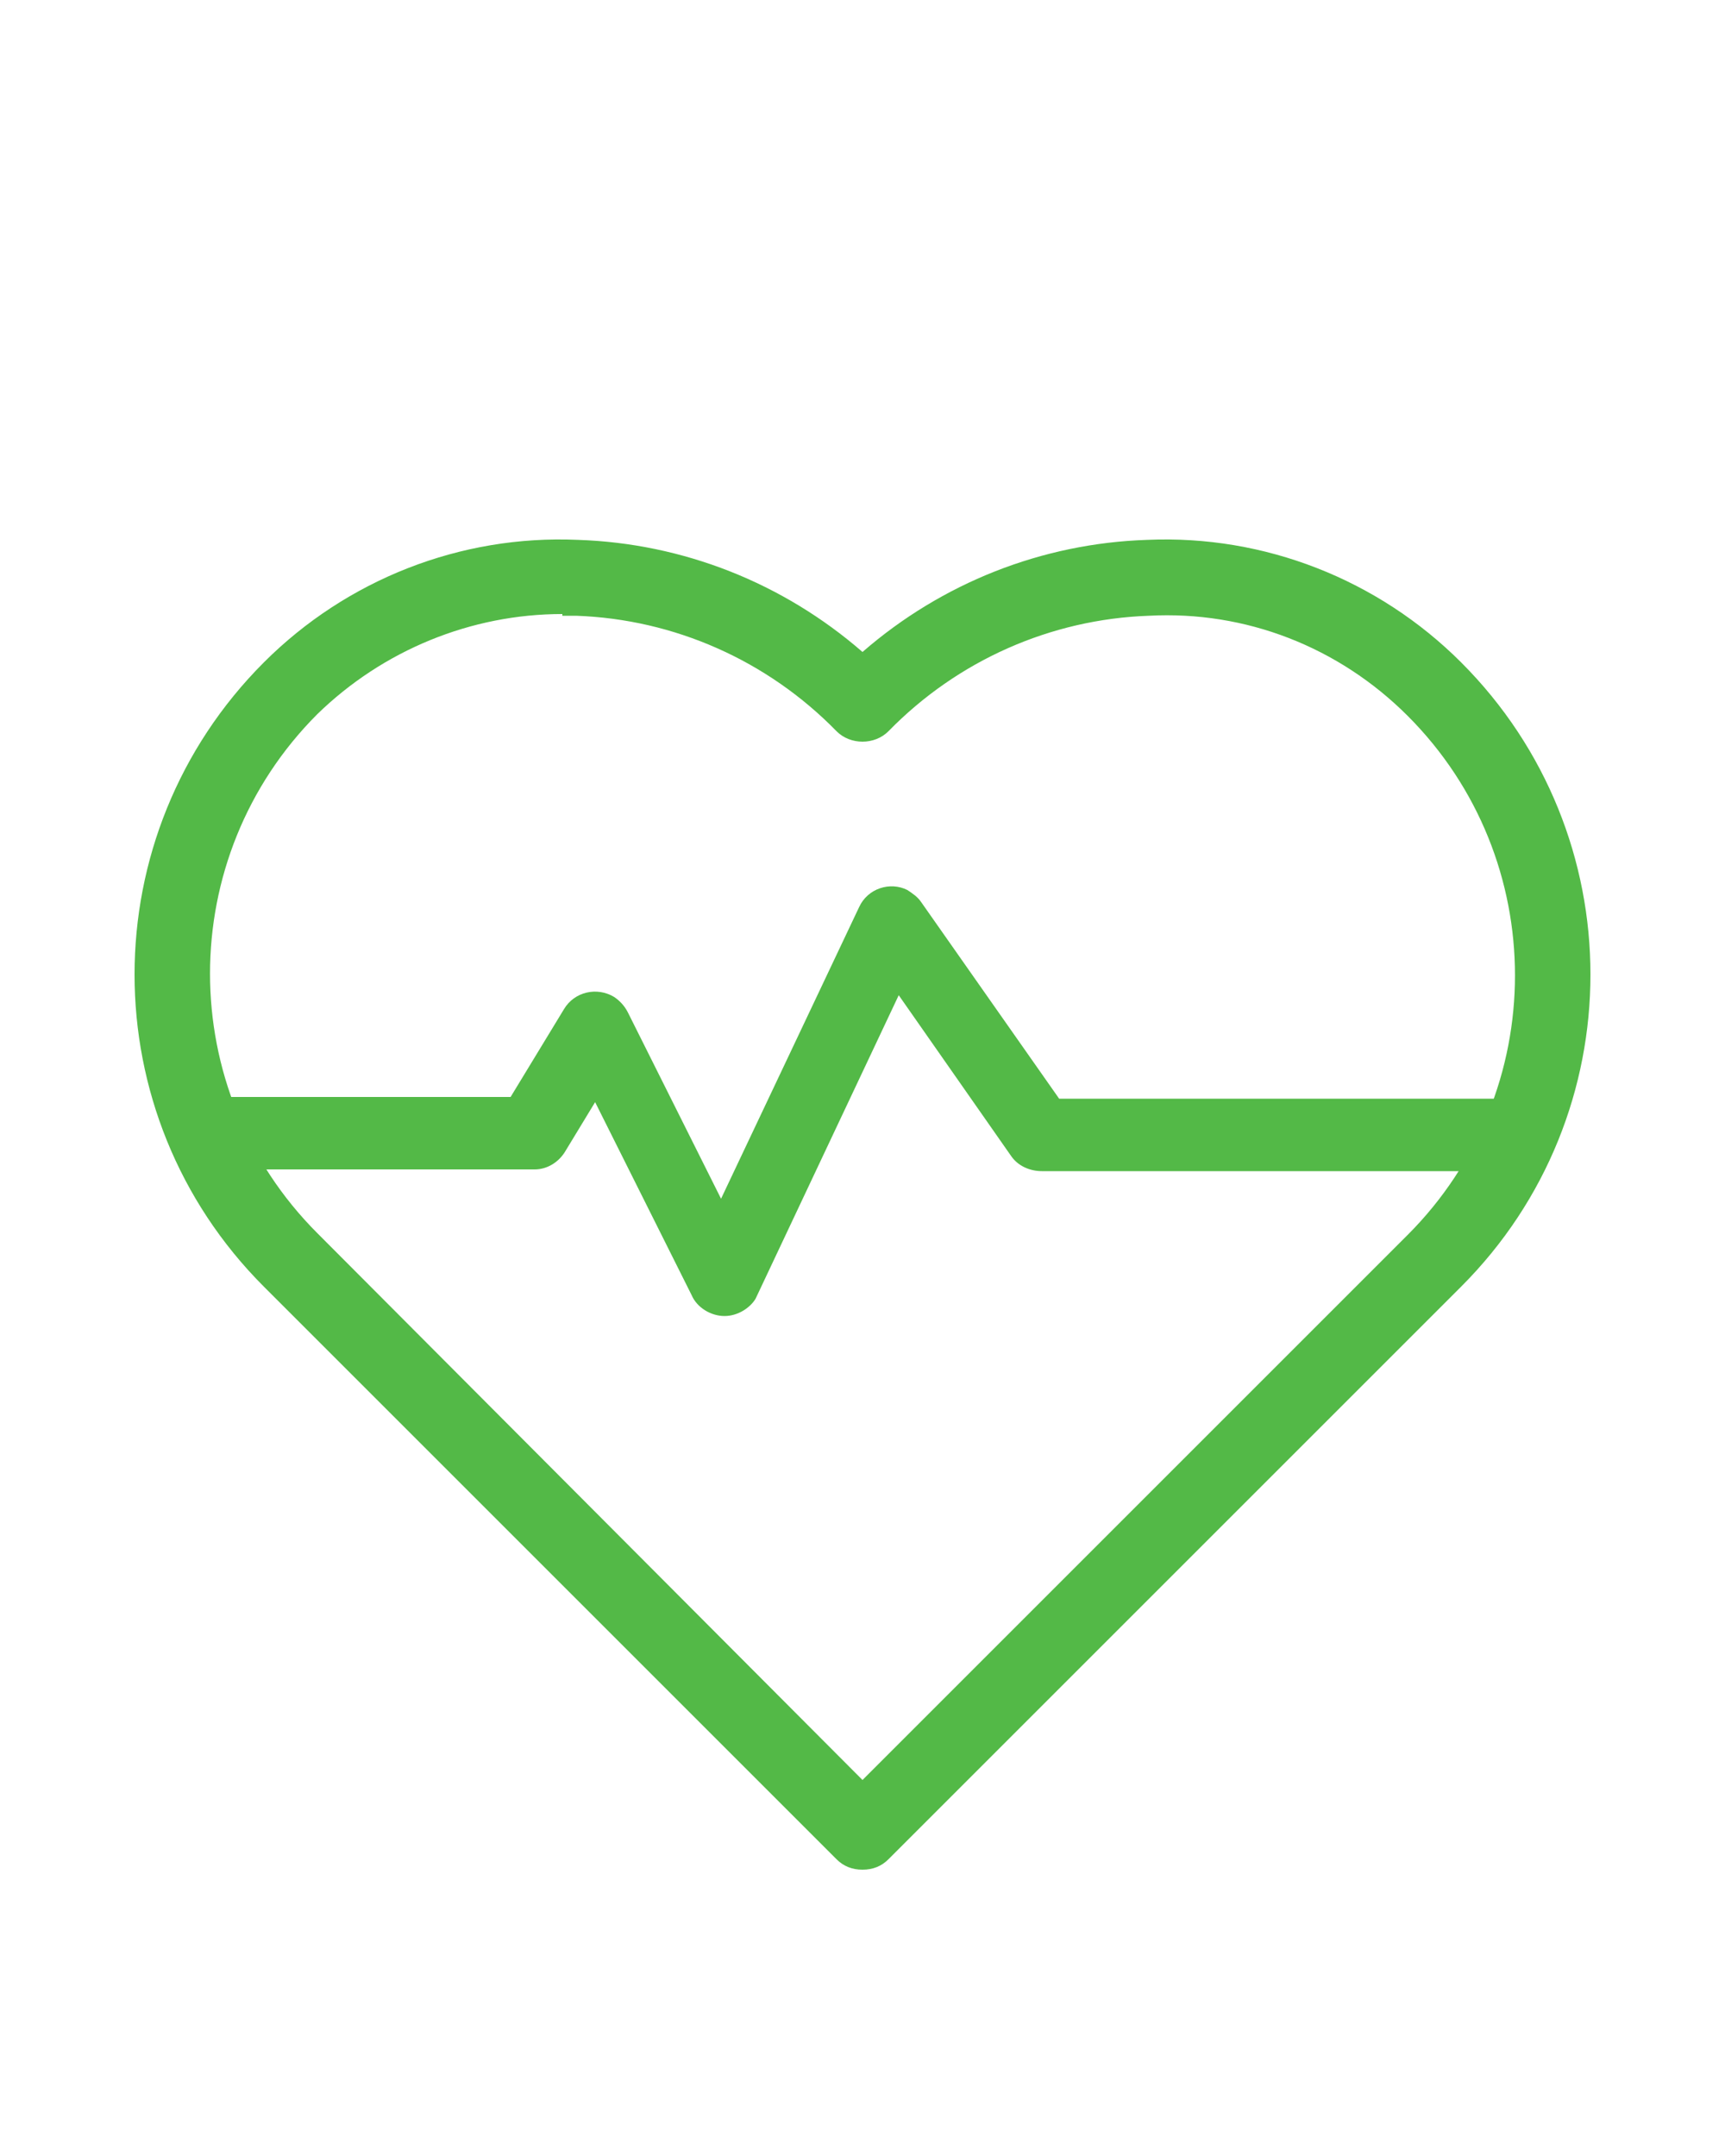
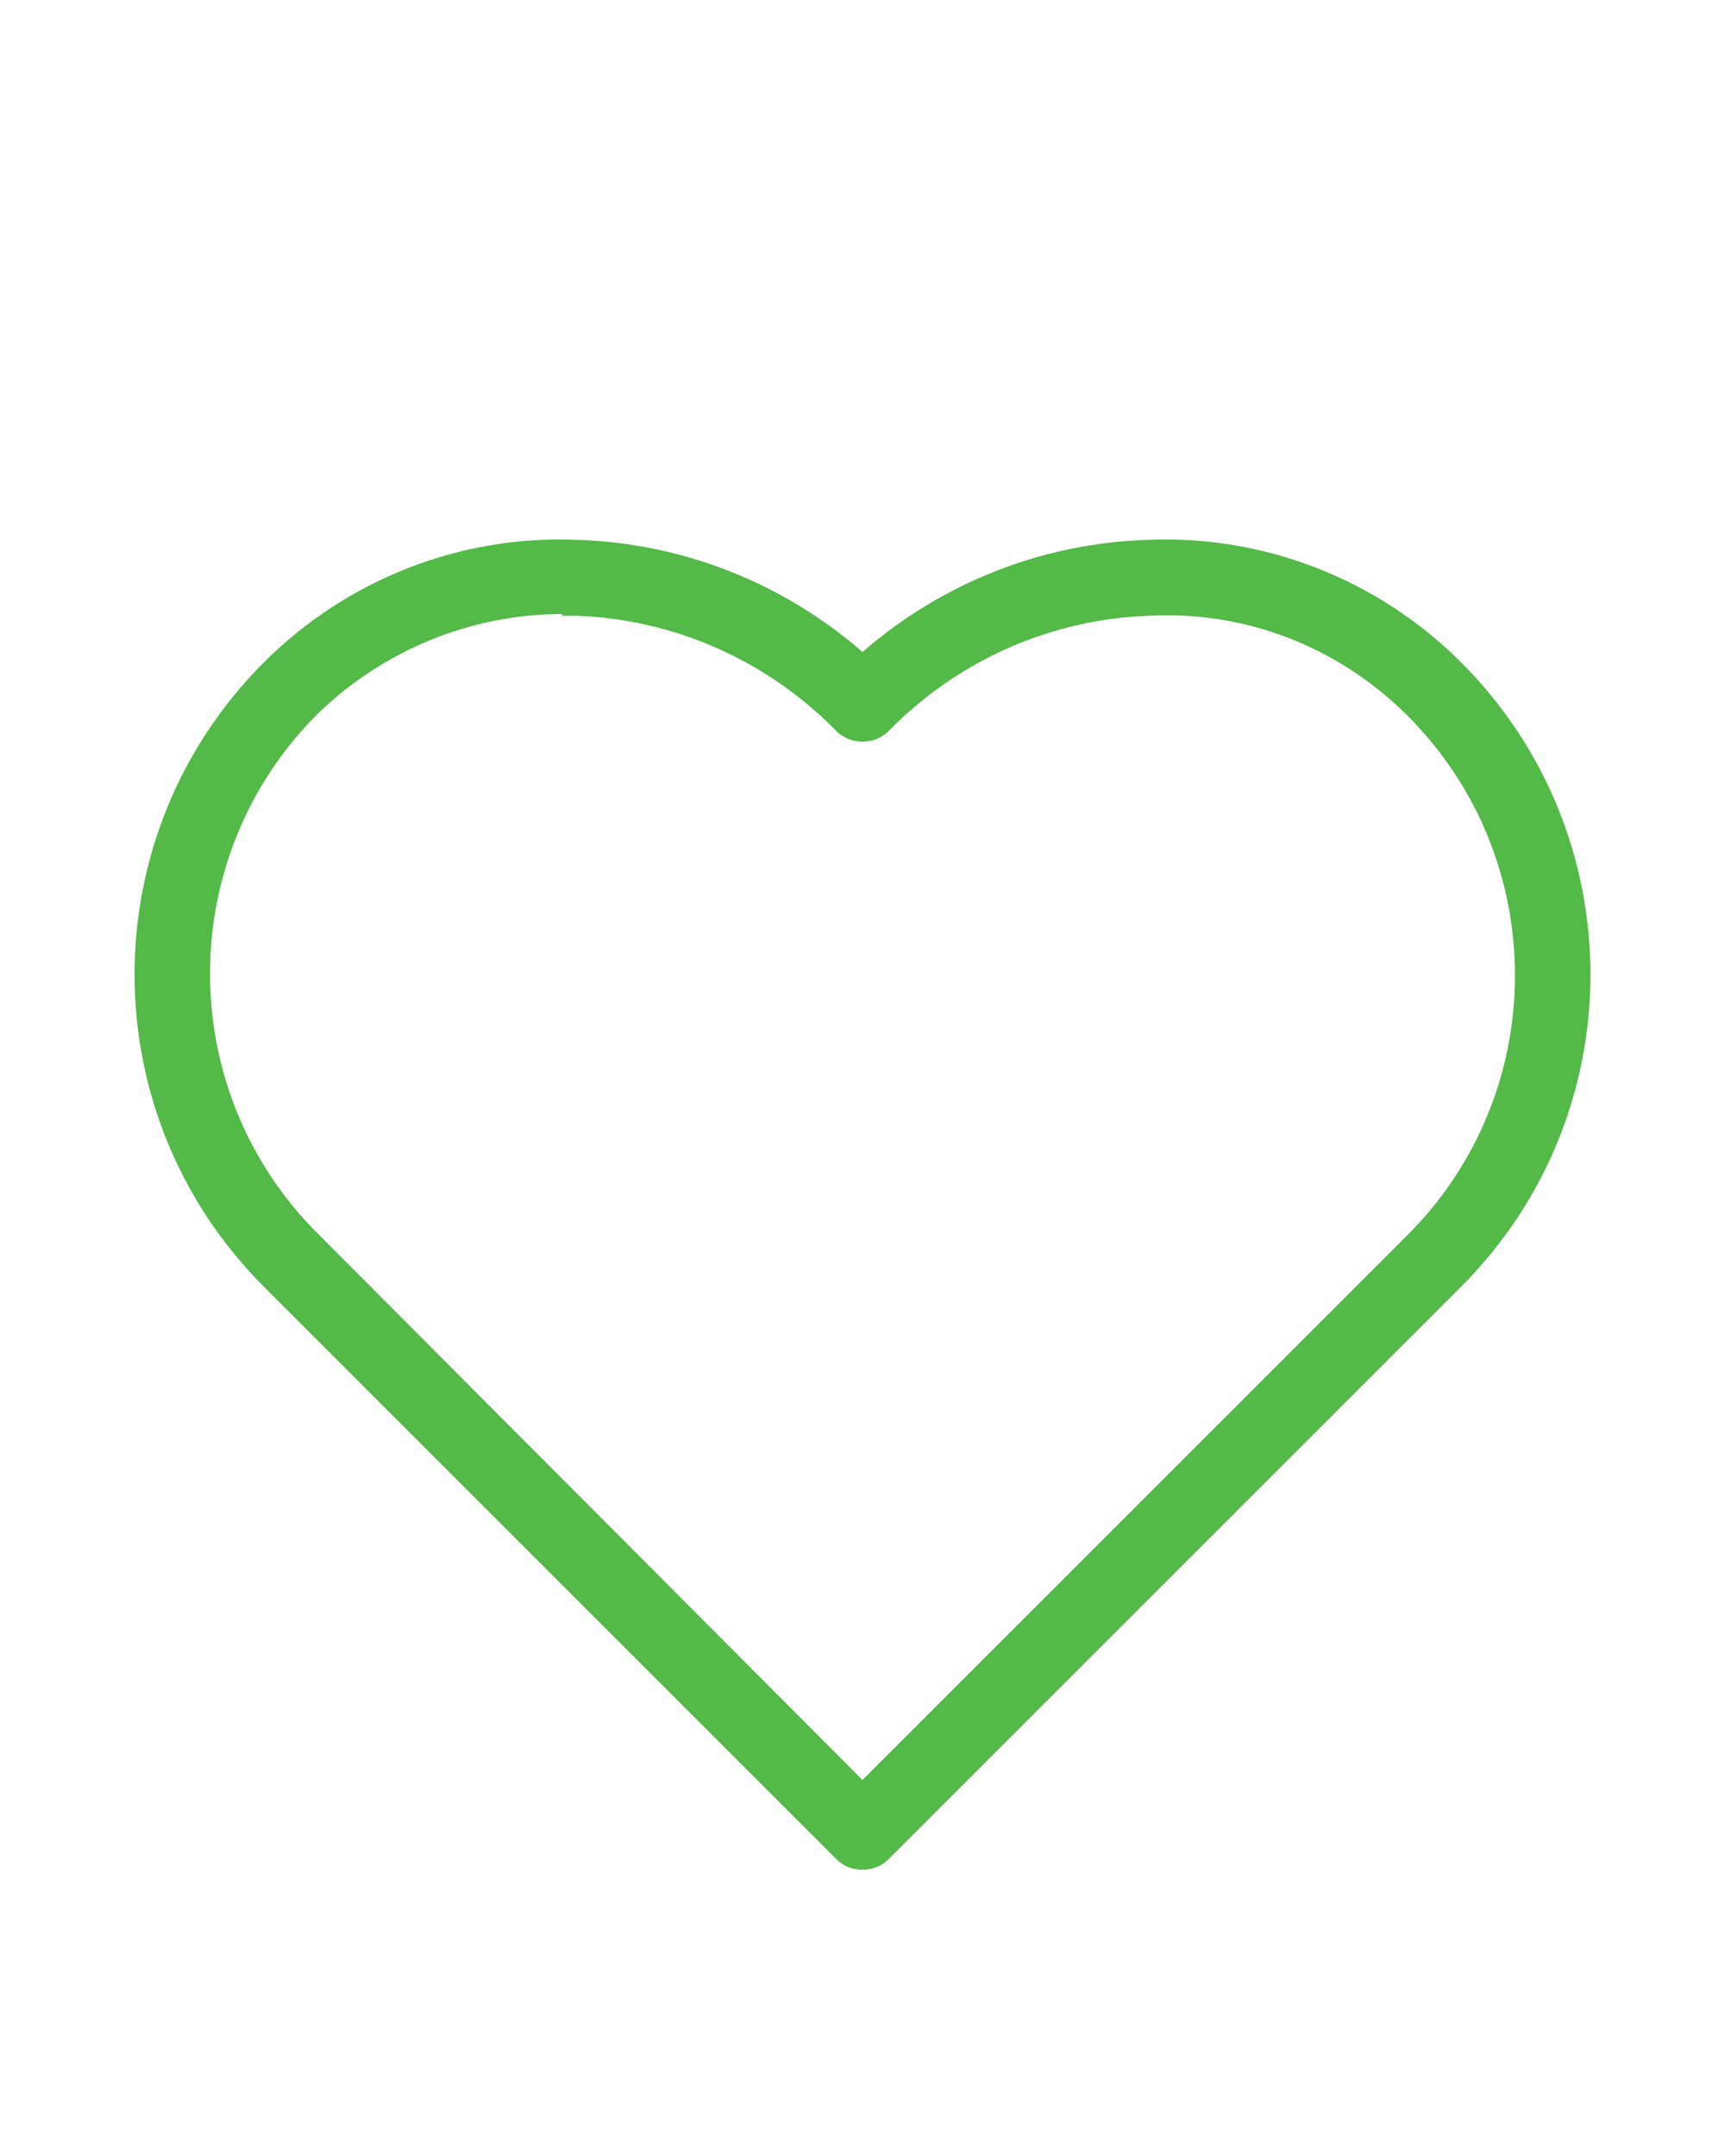
<svg xmlns="http://www.w3.org/2000/svg" version="1.1" id="Layer_1" x="0px" y="0px" viewBox="0 0 100 125" style="enable-background:new 0 0 100 125;" xml:space="preserve">
  <style type="text/css">
	.st0{fill:url(#SVGID_1_);}
	.st1{fill:url(#SVGID_2_);}
</style>
  <linearGradient id="SVGID_1_" gradientUnits="userSpaceOnUse" x1="7.795" y1="69.83" x2="92.205" y2="69.83">
    <stop offset="0" style="stop-color:#53B947" />
    <stop offset="0.193" style="stop-color:#53B947" />
    <stop offset="0.501" style="stop-color:#53B947" />
    <stop offset="0.883" style="stop-color:#53B947" />
    <stop offset="1" style="stop-color:#53B947" />
  </linearGradient>
  <path class="st0" d="M50,108.4c-0.6,0-1.1-0.2-1.5-0.6L15.3,74.6c-10-10-10-26.2,0-36.2c0,0,0,0,0,0c4.8-4.8,11.4-7.4,18.2-7.1  c6.1,0.2,11.9,2.5,16.5,6.5c4.6-4,10.4-6.3,16.5-6.5c6.8-0.3,13.4,2.3,18.2,7.1l0,0c10,10,10,26.2,0,36.2c0,0,0,0,0,0l-33.2,33.2  C51.1,108.2,50.6,108.4,50,108.4z M32.6,35.6c-5.3,0-10.4,2.1-14.2,5.8c-8.3,8.3-8.3,21.8,0,30.1c0,0,0,0,0,0L50,103.2l31.6-31.6  c8.3-8.3,8.3-21.8,0-30.1c0,0,0,0,0,0l0,0c-4-4-9.4-6.1-15-5.8c-5.7,0.2-11.1,2.6-15.1,6.7c-0.8,0.8-2.2,0.8-3,0c0,0,0,0,0,0  c-4-4.1-9.4-6.5-15.1-6.7H32.6z" />
  <linearGradient id="SVGID_2_" gradientUnits="userSpaceOnUse" x1="10.376" y1="63.694" x2="89.624" y2="63.694">
    <stop offset="0" style="stop-color:#53B947" />
    <stop offset="0.193" style="stop-color:#53B947" />
    <stop offset="0.501" style="stop-color:#53B947" />
    <stop offset="0.883" style="stop-color:#53B947" />
    <stop offset="1" style="stop-color:#53B947" />
  </linearGradient>
-   <path class="st1" d="M42,76.3c-0.8,0-1.6-0.5-1.9-1.2l-5.6-11.2l-1.7,2.8c-0.4,0.7-1.1,1.1-1.8,1.1H12.5c-1.2,0-2.1-1-2.1-2.1  s1-2.1,2.1-2.1h17.1l3.1-5.1c0.6-1,1.9-1.3,2.9-0.7c0.3,0.2,0.6,0.5,0.8,0.9l5.4,10.8l8-16.9c0.5-1.1,1.8-1.5,2.8-1  c0.3,0.2,0.6,0.4,0.8,0.7l8,11.4h26c1.2,0,2.1,1,2.1,2.1s-1,2.1-2.1,2.1H60.4c-0.7,0-1.4-0.3-1.8-0.9l-6.5-9.3l-8.3,17.6  C43.5,75.8,42.8,76.3,42,76.3L42,76.3z" />
</svg>